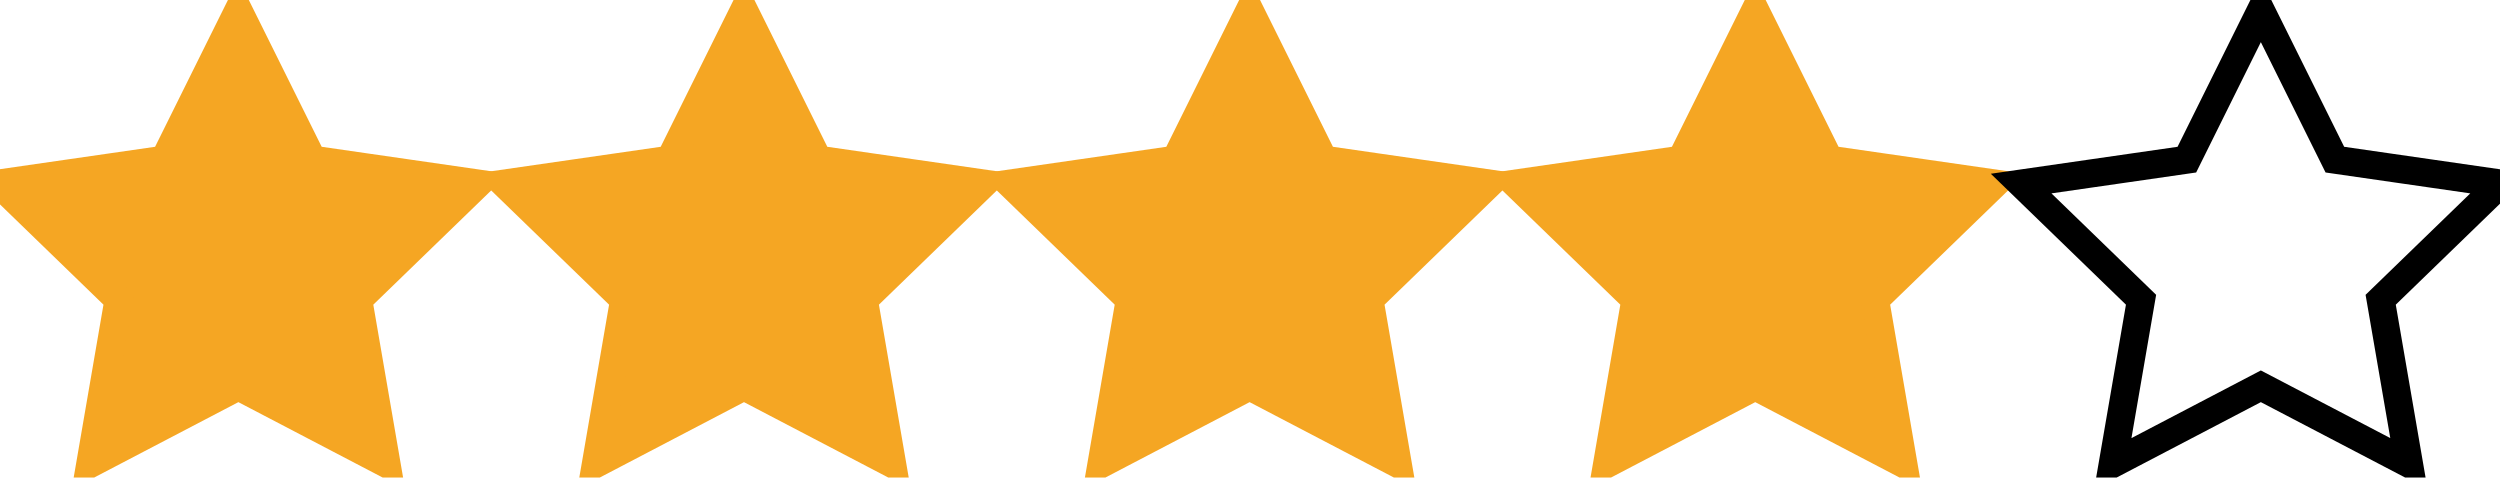
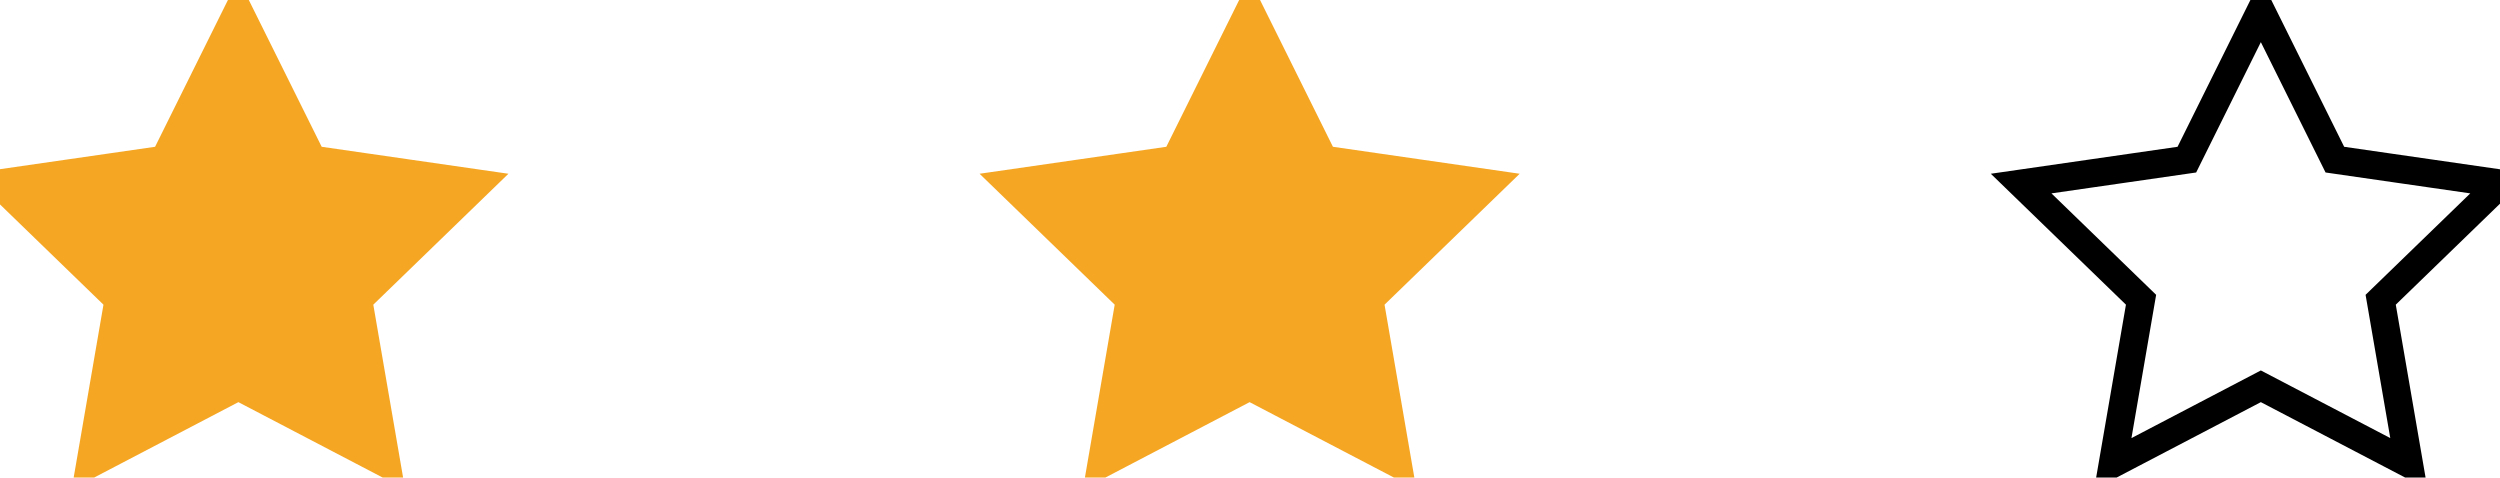
<svg xmlns="http://www.w3.org/2000/svg" width="89px" height="17px" viewBox="0 0 89 17" version="1.1">
  <desc>Created with Sketch.</desc>
  <defs />
  <g id="Page-1" stroke="none" stroke-width="1" fill="none" fill-rule="evenodd">
    <g id="Q3-Static" transform="translate(-592, -7010)">
      <g id="Group-94" transform="translate(250, 6502)">
        <g id="Group-93" transform="translate(0, 119)">
          <g id="Group-92-Copy" transform="translate(25, 228)">
            <g id="Rating" transform="translate(316, 161)">
              <polygon id="Shape" fill="#F5A623" stroke="#F5A623" points="18.021 6.535 12.121 5.683 9.486 0.376 6.852 5.683 0.952 6.535 5.221 10.671 4.215 16.508 9.486 13.752 14.758 16.507 13.752 10.671" />
-               <polygon id="Shape" fill="#F5A623" stroke="#F5A623" points="36.021 6.535 30.121 5.683 27.486 0.376 24.852 5.683 18.952 6.535 23.221 10.671 22.215 16.508 27.486 13.752 32.758 16.507 31.752 10.671" />
              <polygon id="Shape" fill="#F5A623" stroke="#F5A623" points="54.021 6.535 48.121 5.683 45.486 0.376 42.852 5.683 36.952 6.535 41.221 10.671 40.215 16.508 45.486 13.752 50.758 16.507 49.752 10.671" />
-               <polygon id="Shape" fill="#F5A623" stroke="#F5A623" points="72.021 6.535 66.121 5.683 63.486 0.376 60.852 5.683 54.952 6.535 59.221 10.671 58.215 16.508 63.486 13.752 68.758 16.507 67.752 10.671" />
              <polygon id="Shape" fill="" stroke="#000000" points="90.021 6.535 84.121 5.683 81.486 0.376 78.852 5.683 72.952 6.535 77.221 10.671 76.215 16.508 81.486 13.752 86.758 16.507 85.752 10.671" />
            </g>
          </g>
        </g>
      </g>
    </g>
  </g>
</svg>